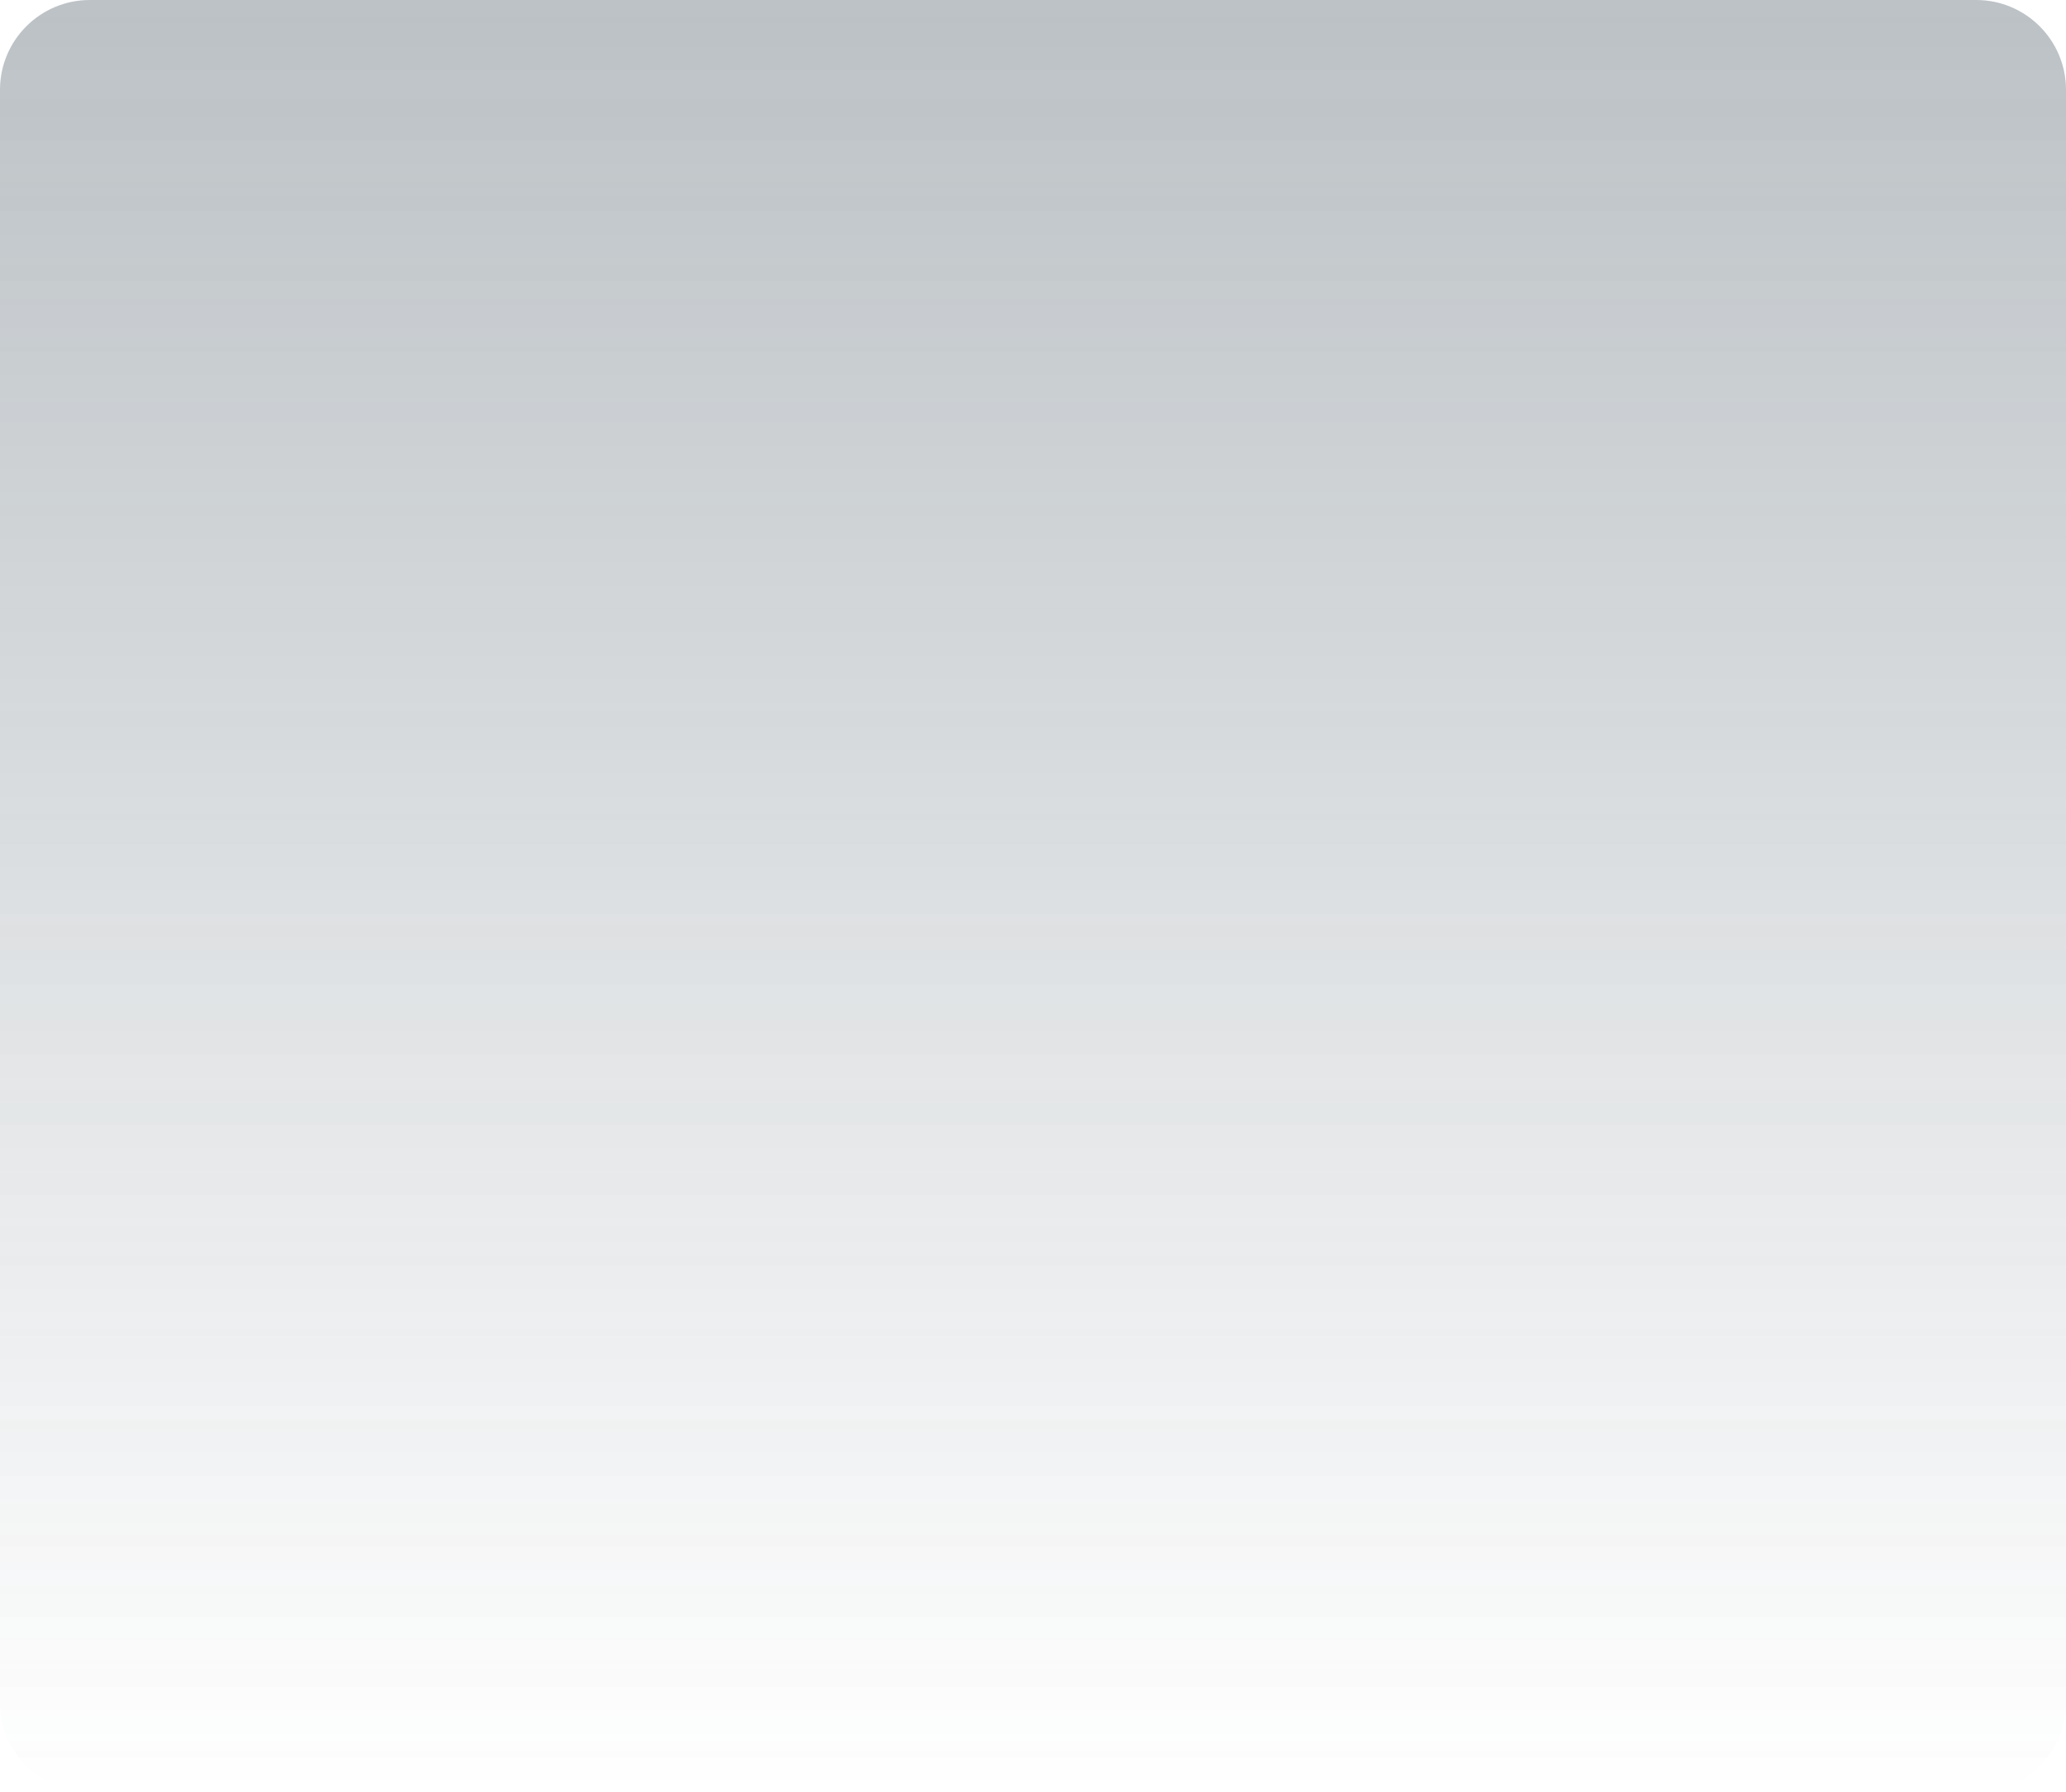
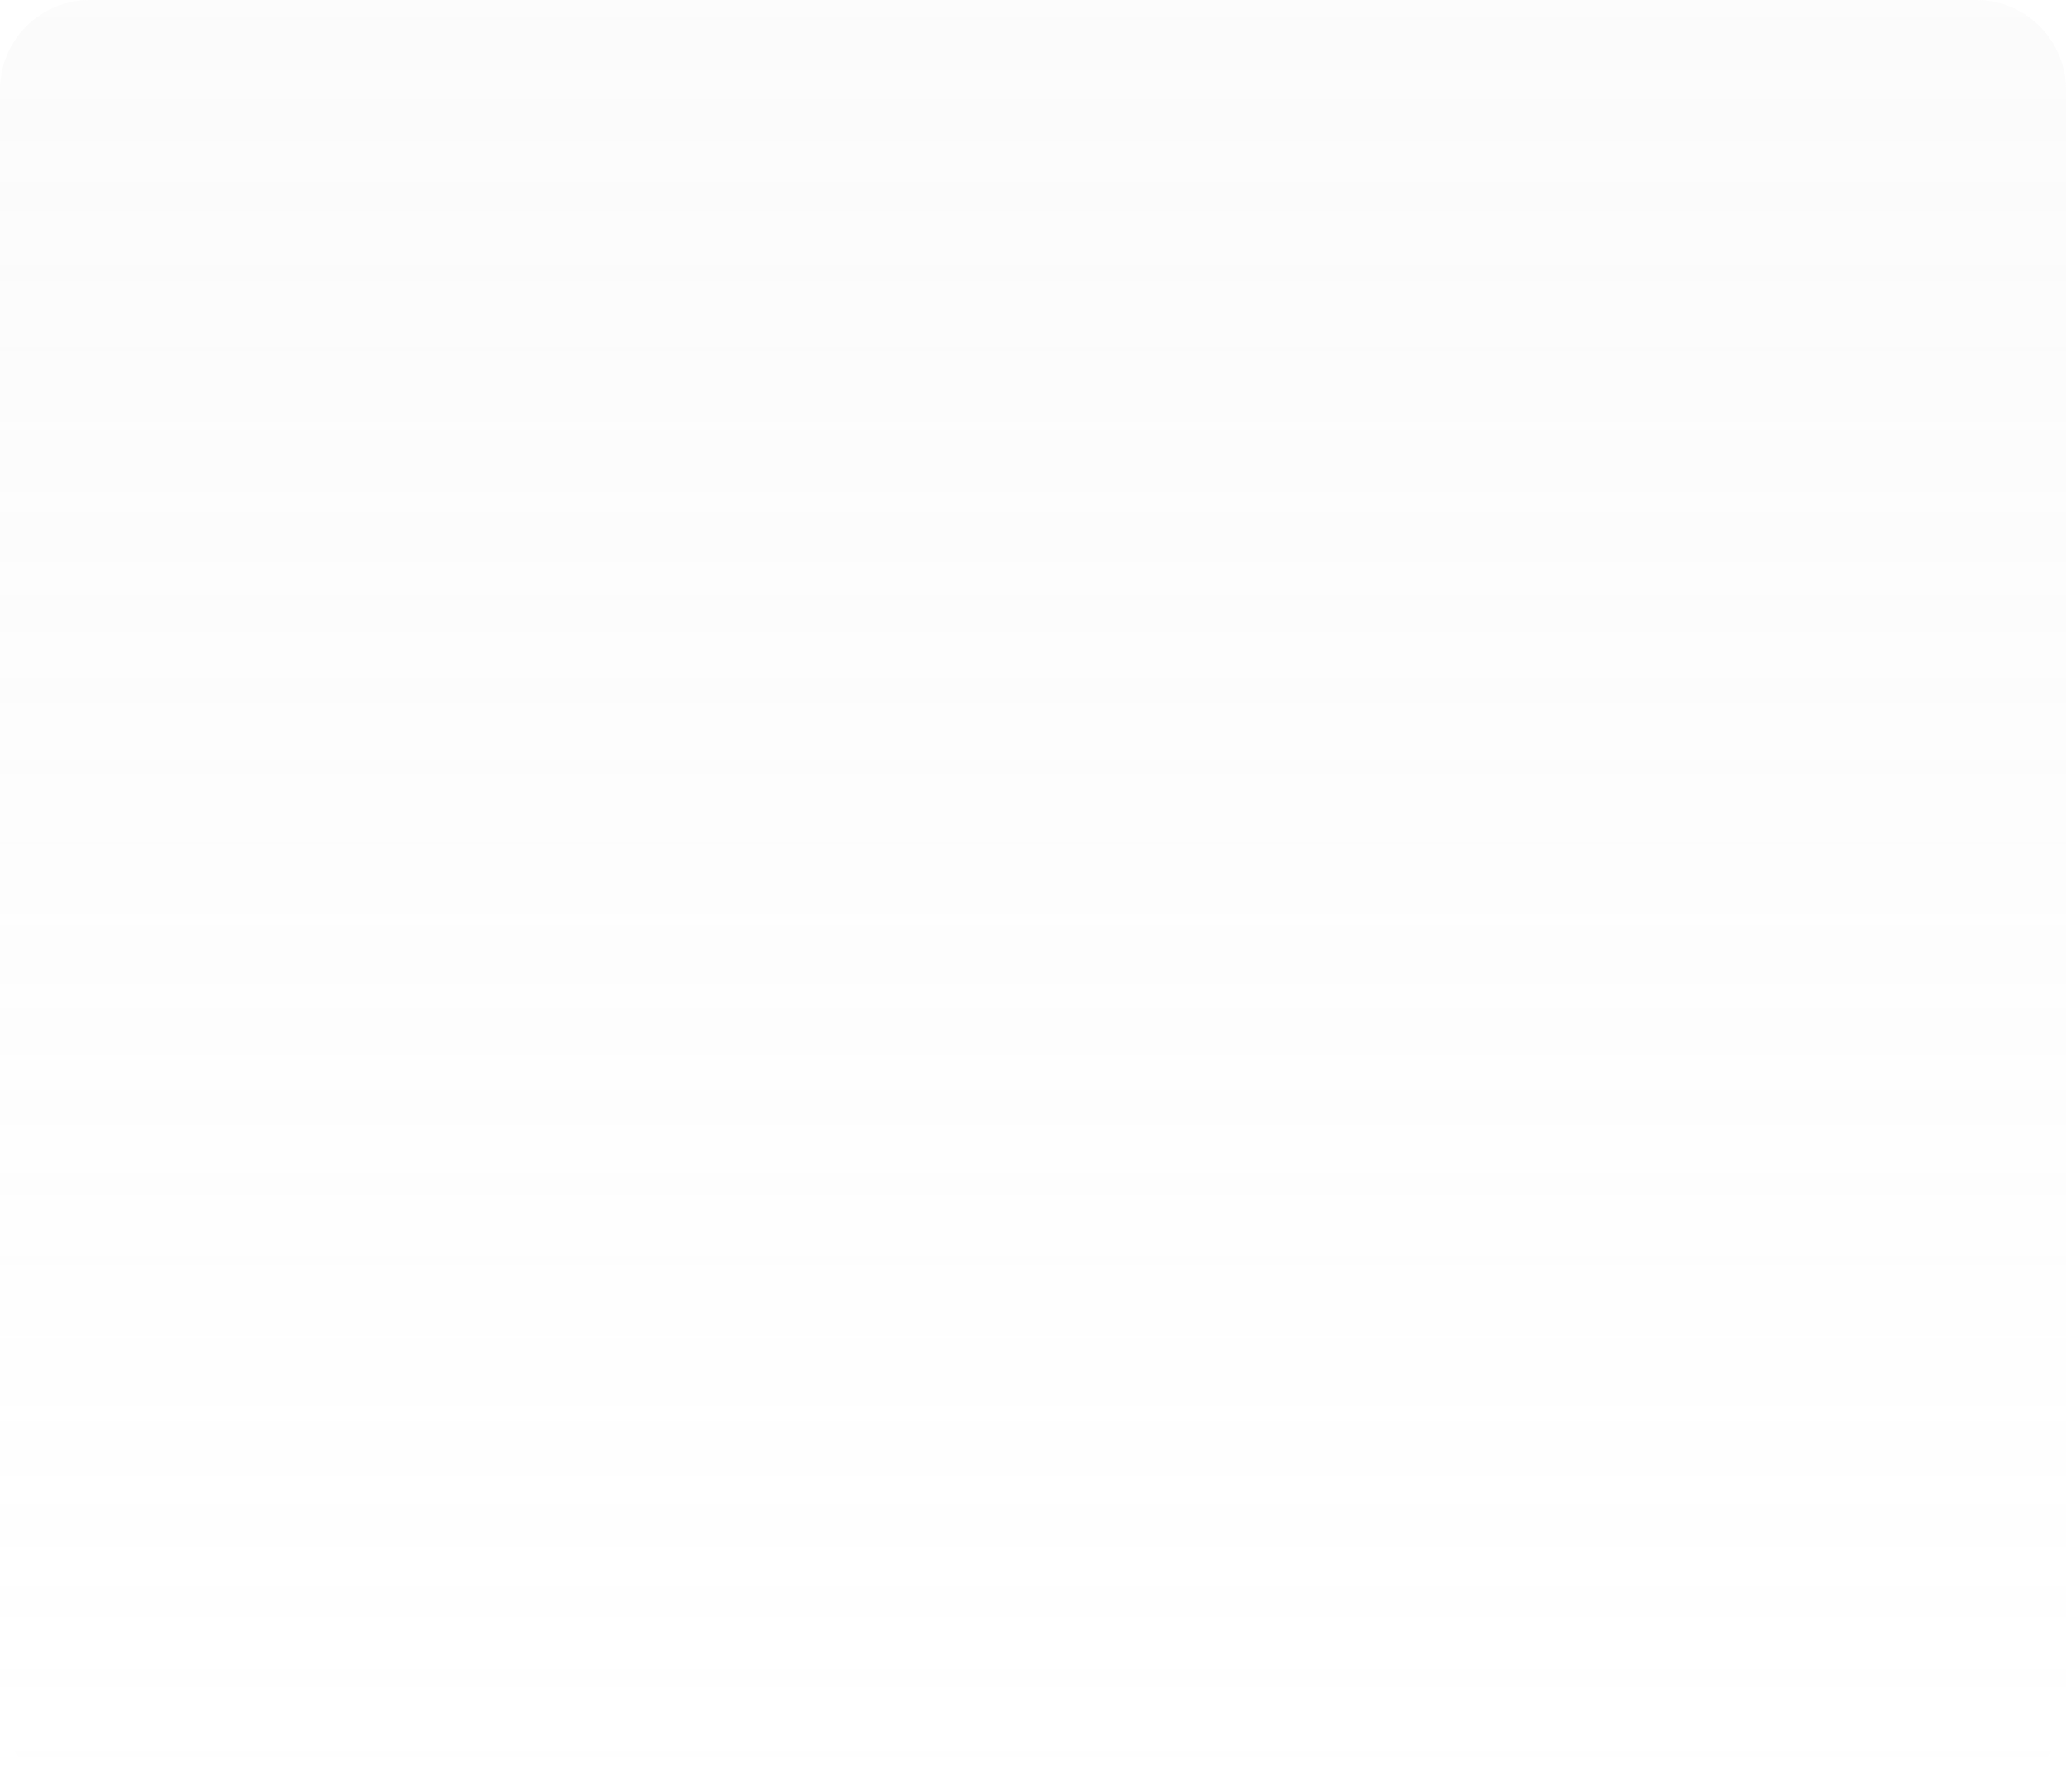
<svg xmlns="http://www.w3.org/2000/svg" width="460" height="399" viewBox="0 0 460 399" fill="none">
  <path d="M0 20C0 8.954 8.954 0 20 0H440C451.046 0 460 8.954 460 20V379C460 390.046 451.046 399 440 399H20C8.954 399 0 390.046 0 379V20Z" fill="url(#paint0_linear_880_215)" fill-opacity="0.1" />
-   <path d="M0 20C0 8.954 8.954 0 20 0H440C451.046 0 460 8.954 460 20V379C460 390.046 451.046 399 440 399H20C8.954 399 0 390.046 0 379V20Z" fill="url(#paint1_linear_880_215)" fill-opacity="0.3" />
  <defs>
    <linearGradient id="paint0_linear_880_215" x1="230" y1="0" x2="230" y2="399" gradientUnits="userSpaceOnUse">
      <stop stop-color="#D9D9D9" />
      <stop offset="1" stop-color="#D9D9D9" stop-opacity="0" />
    </linearGradient>
    <linearGradient id="paint1_linear_880_215" x1="230" y1="0" x2="230" y2="399" gradientUnits="userSpaceOnUse">
      <stop stop-color="#273A48" />
      <stop offset="1" stop-color="#273A48" stop-opacity="0" />
    </linearGradient>
  </defs>
</svg>